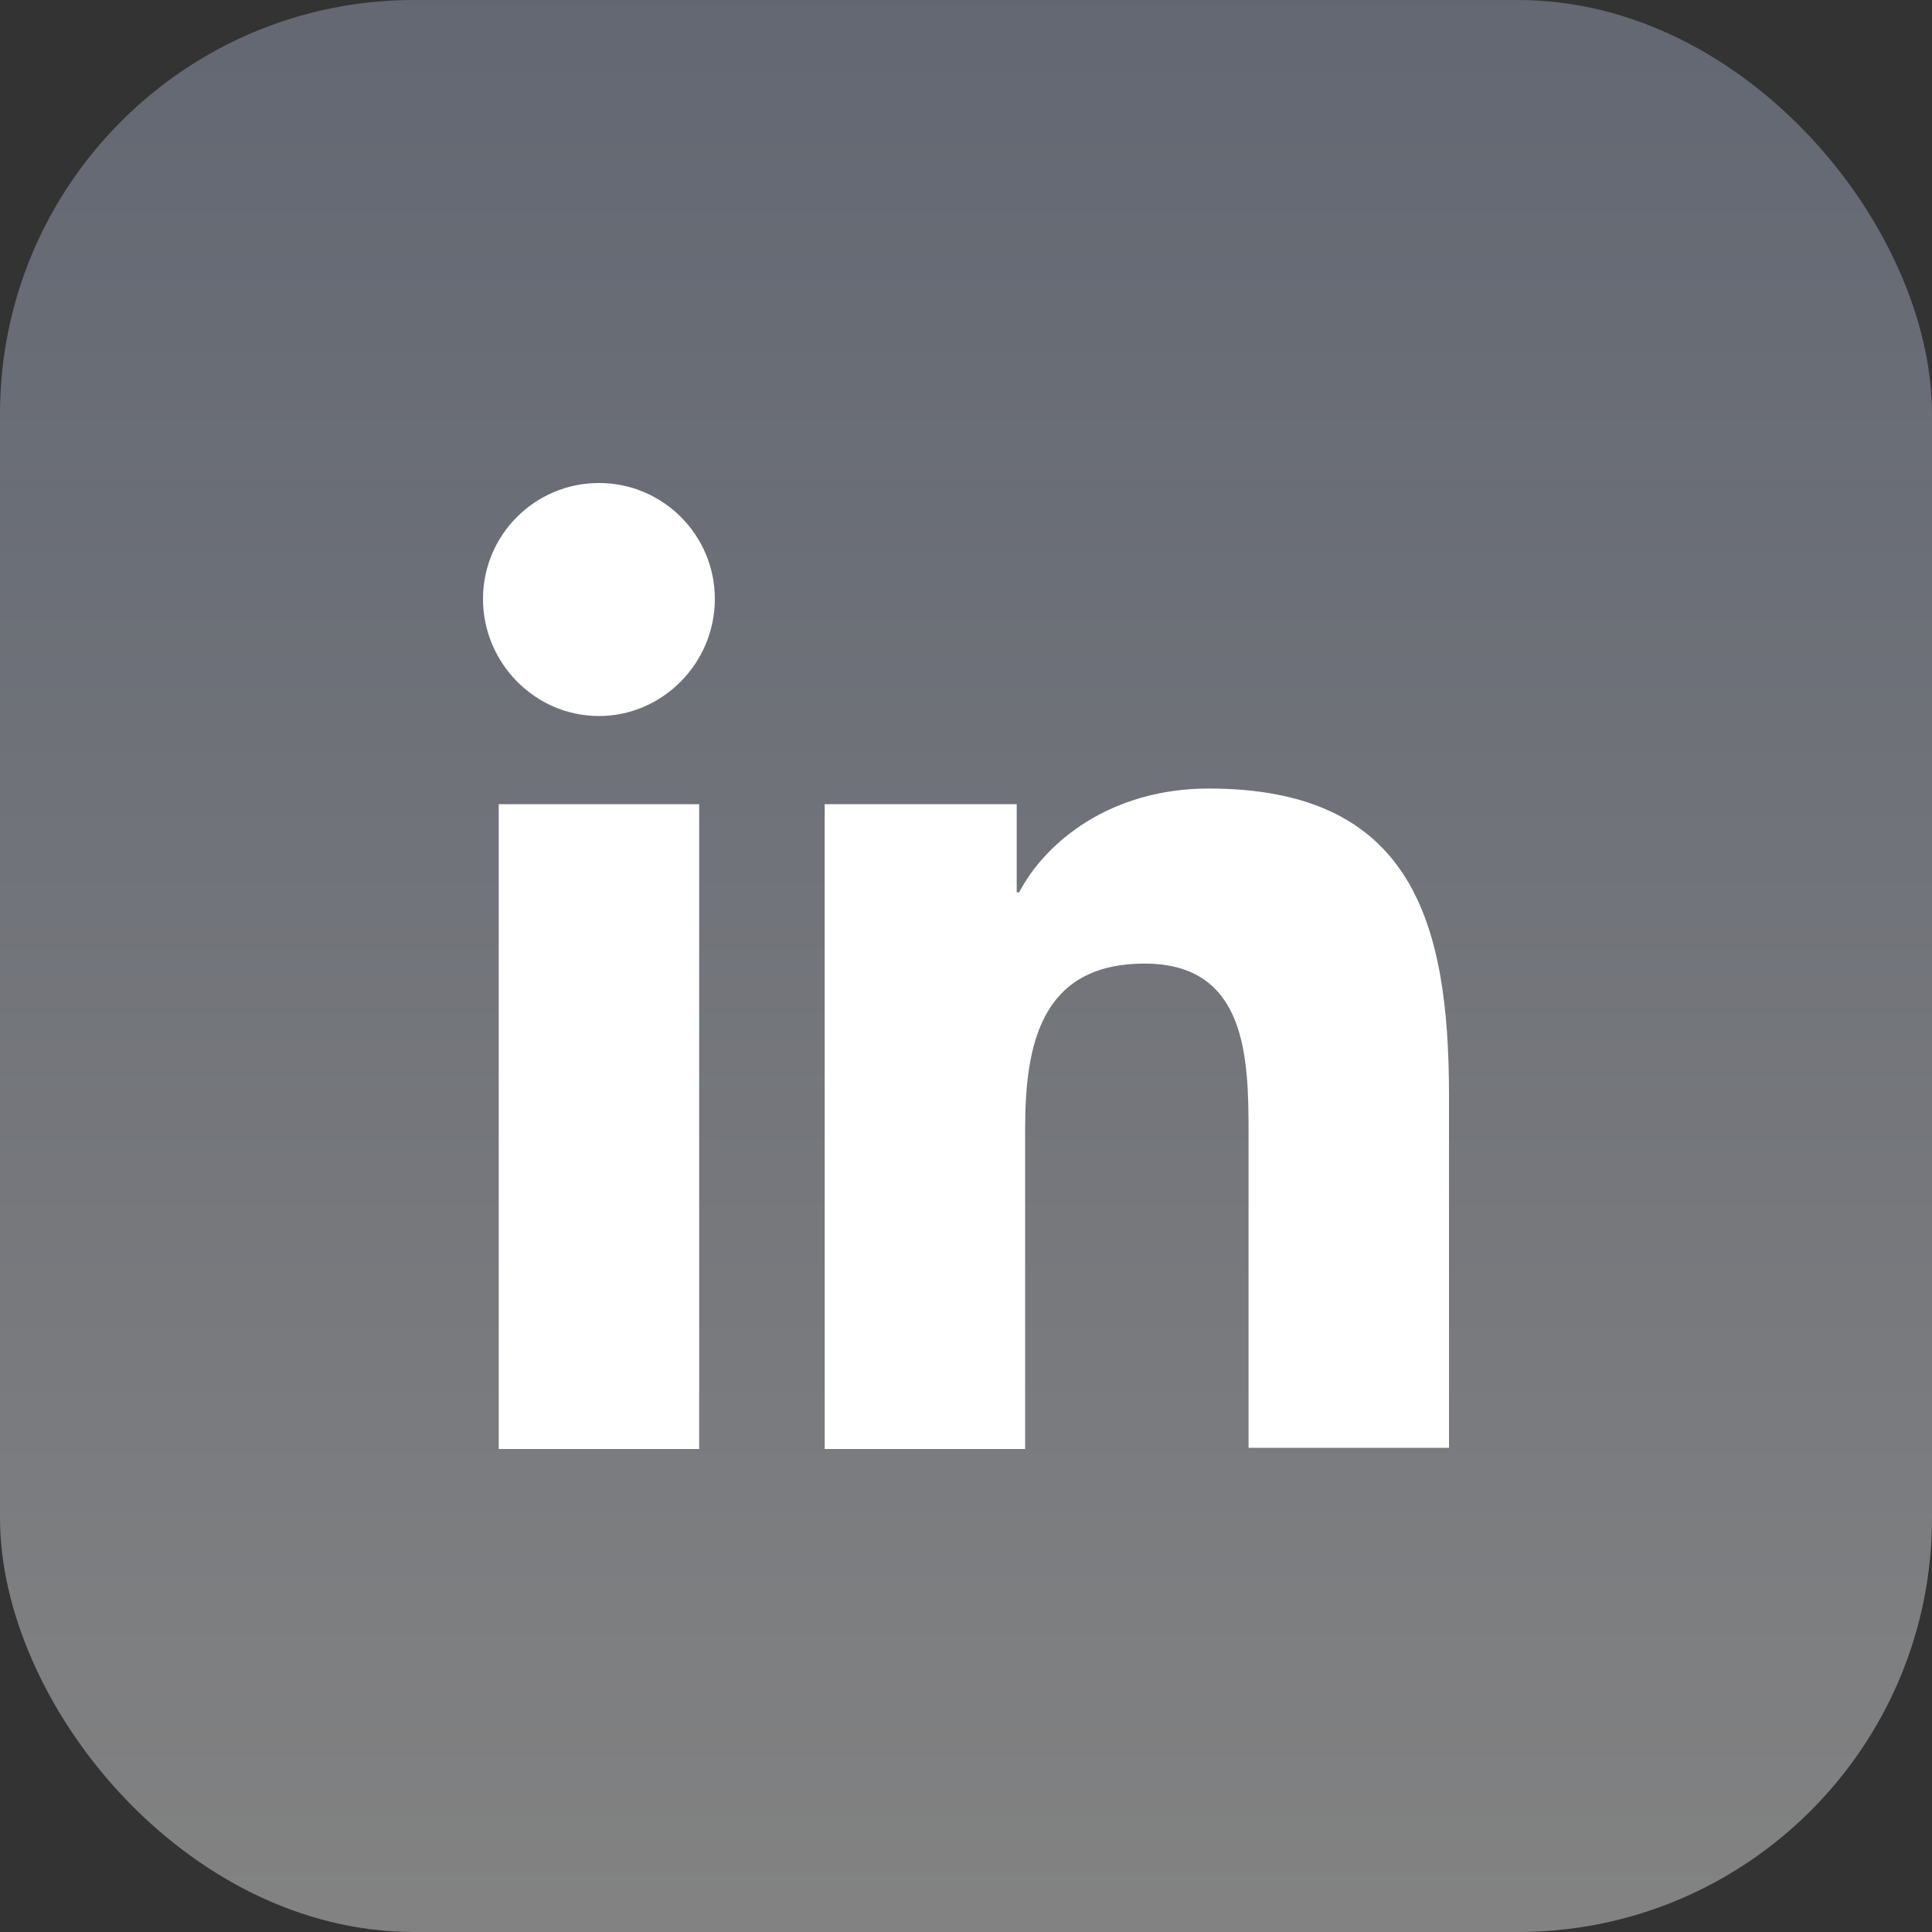
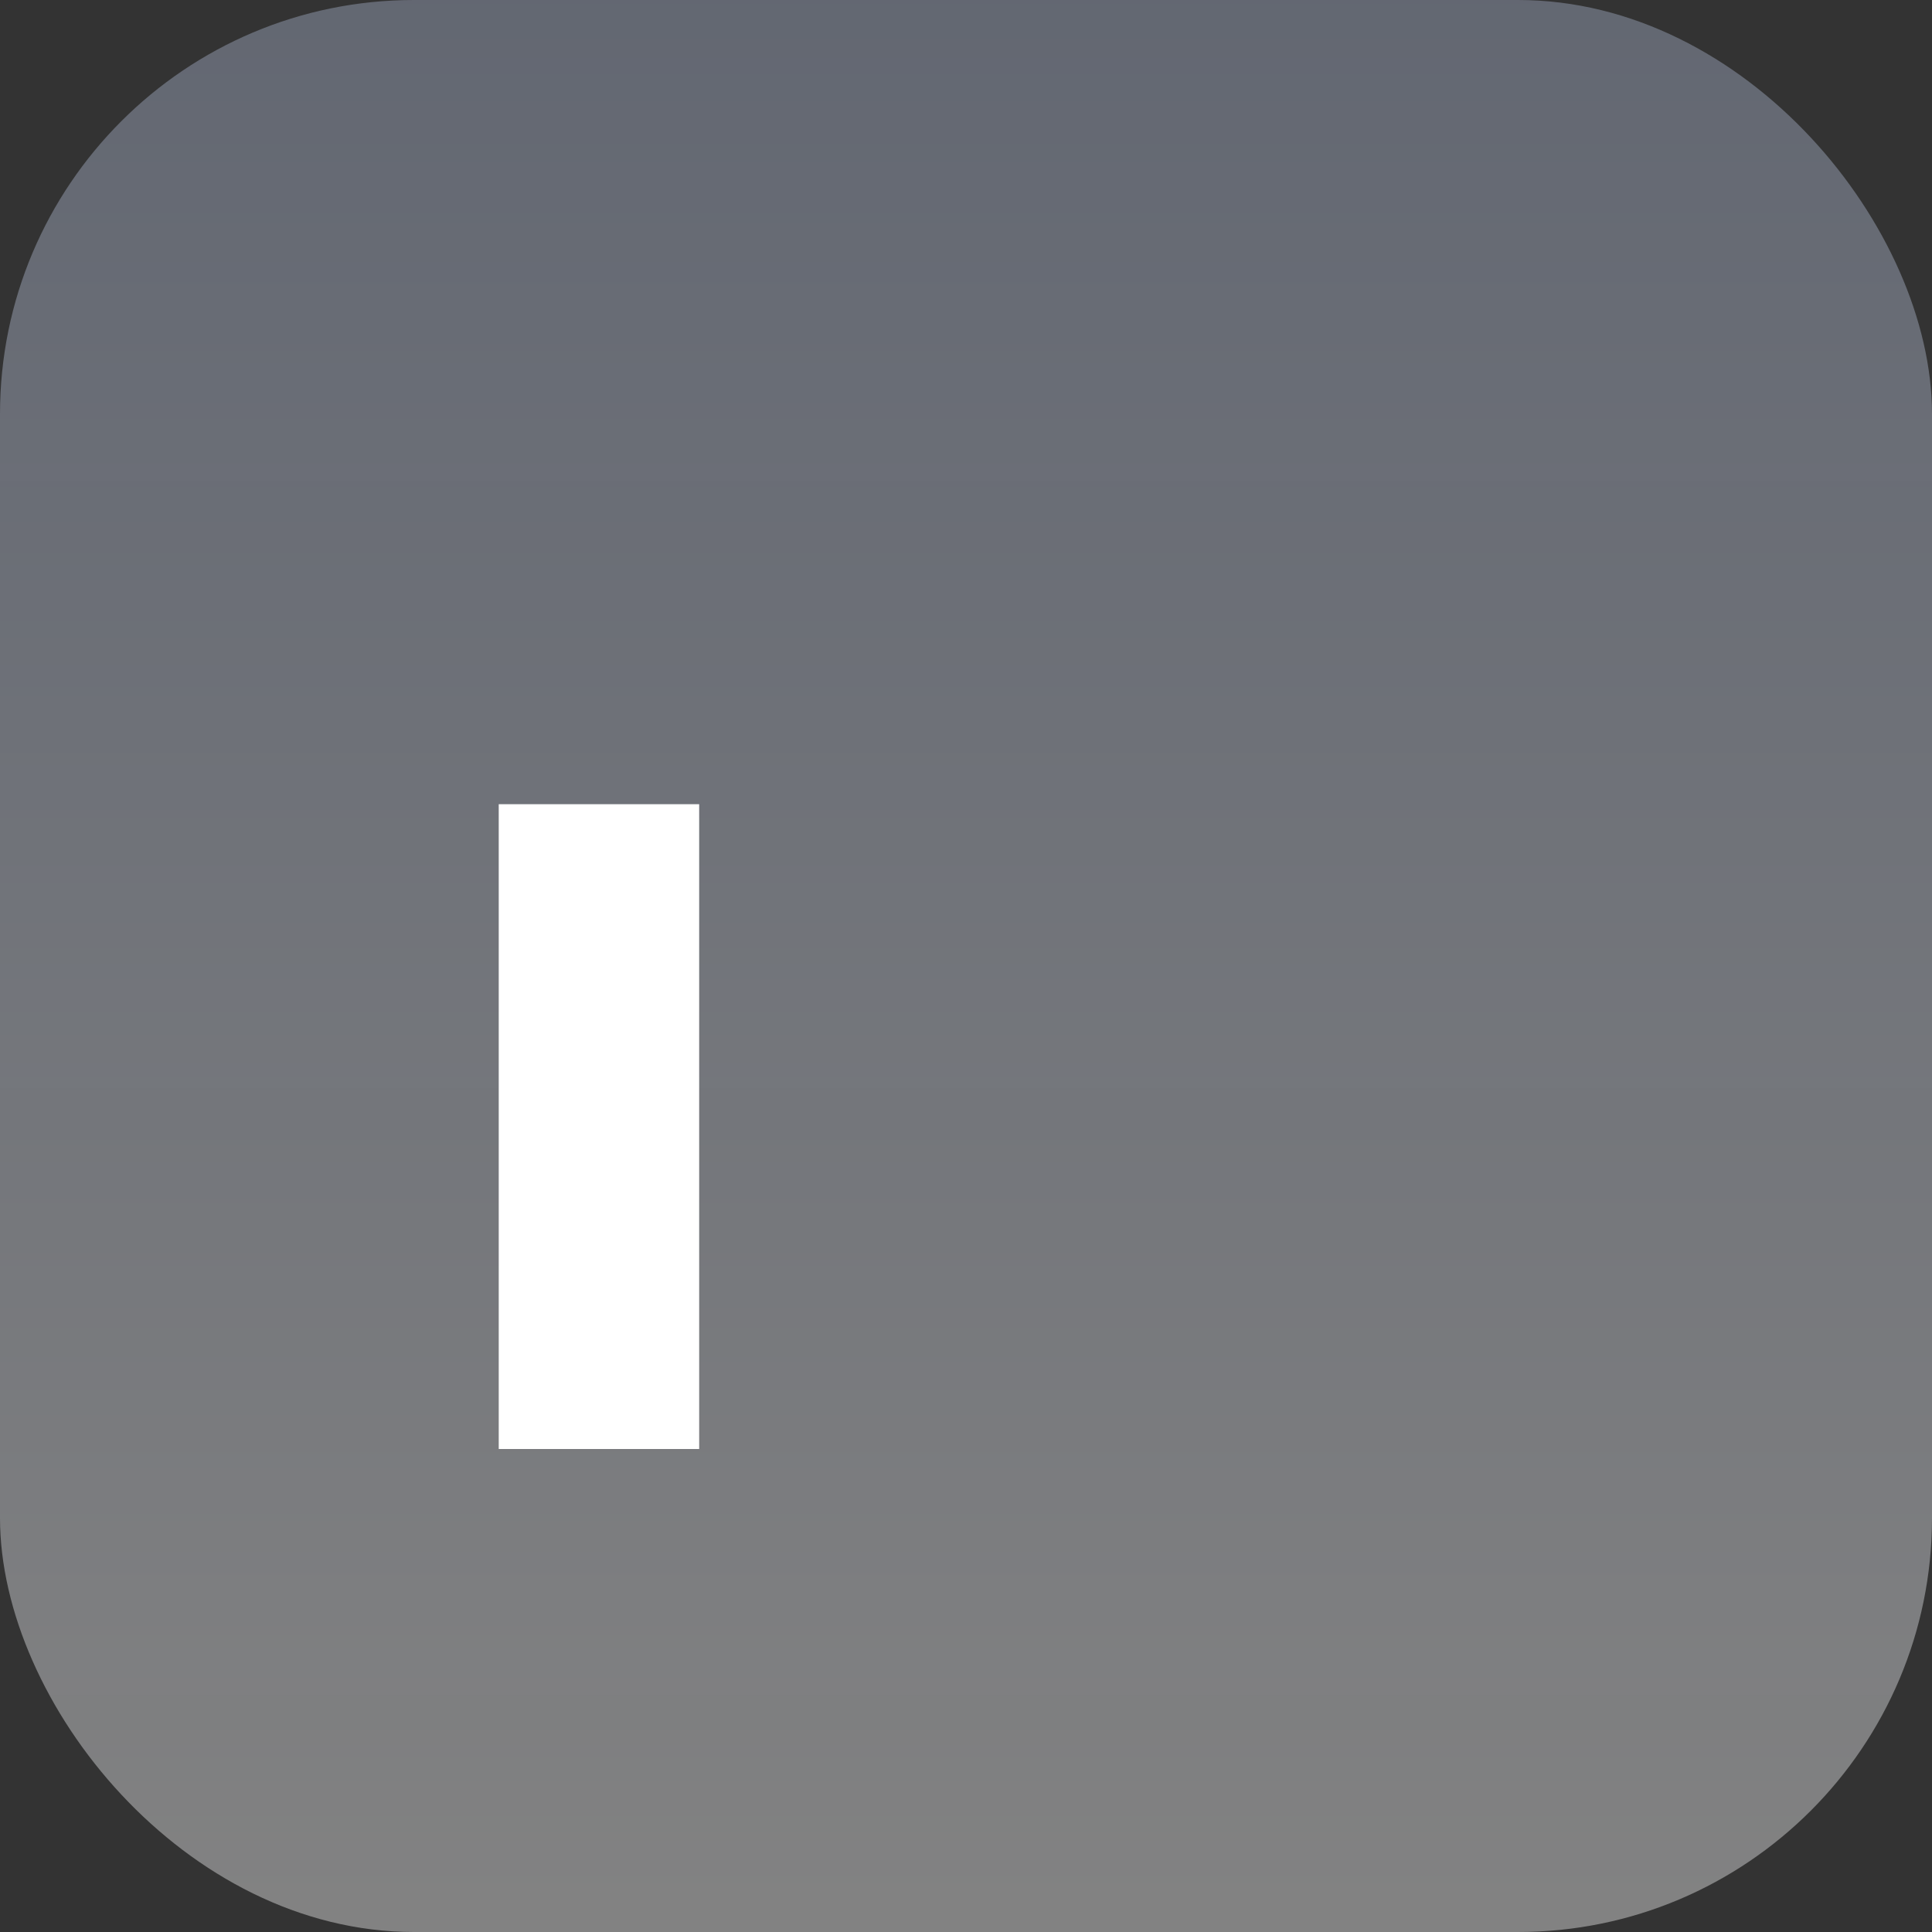
<svg xmlns="http://www.w3.org/2000/svg" width="28" height="28" viewBox="0 0 28 28" fill="none">
  <rect x="0" y="0" width="28" height="28" fill="#333333" stroke="none" />
  <rect width="28" height="28" rx="6" fill="url(#paint0_linear_13103_1245)" fill-opacity="0.39" />
-   <path d="M21 21V15.873C21 13.353 20.457 11.428 17.517 11.428C16.1 11.428 15.155 12.198 14.77 12.933H14.735V11.655H11.952V21H14.857V16.363C14.857 15.138 15.085 13.965 16.59 13.965C18.077 13.965 18.095 15.348 18.095 16.433V20.983H21V21Z" fill="white" />
  <path d="M7.228 11.655H10.133V21H7.228V11.655Z" fill="white" />
-   <path d="M8.68 7C7.753 7 7 7.753 7 8.68C7 9.607 7.753 10.377 8.68 10.377C9.607 10.377 10.36 9.607 10.36 8.68C10.36 7.753 9.607 7 8.68 7Z" fill="white" />
  <defs>
    <linearGradient id="paint0_linear_13103_1245" x1="14" y1="28" x2="14" y2="0" gradientUnits="userSpaceOnUse">
      <stop stop-color="white" />
      <stop offset="1" stop-color="#C6D4F4" stop-opacity="0.84" />
    </linearGradient>
  </defs>
</svg>